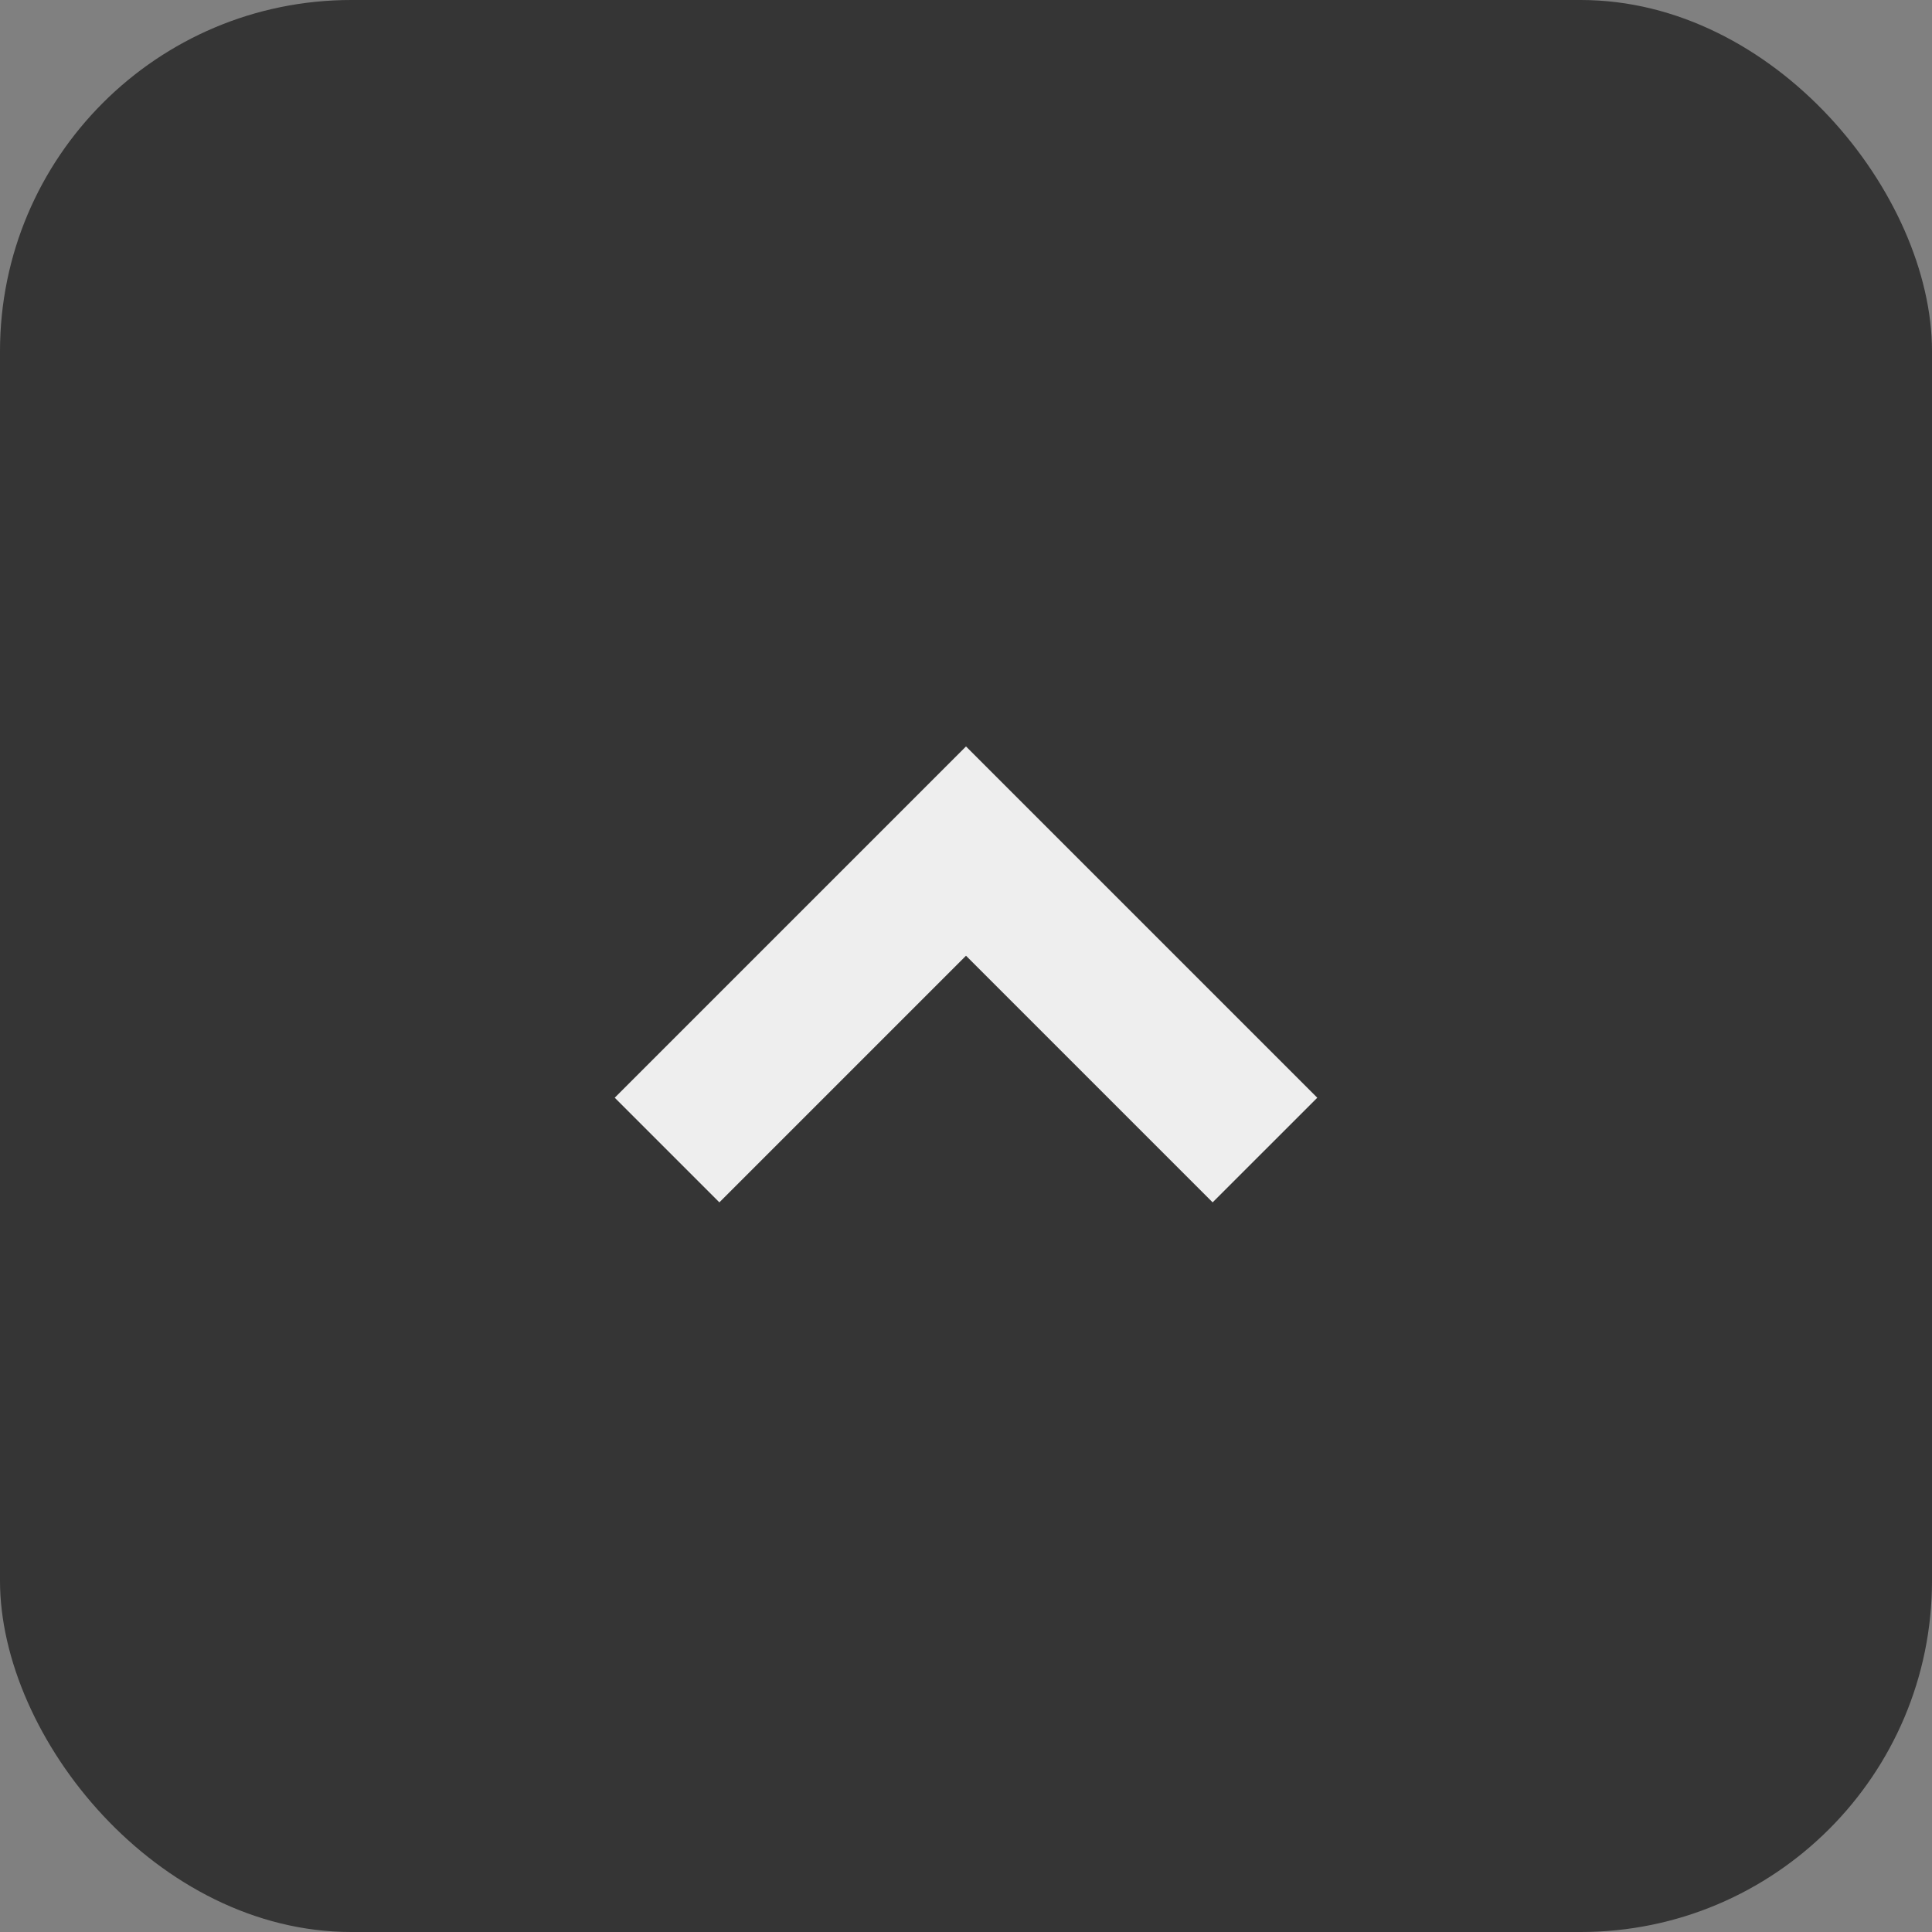
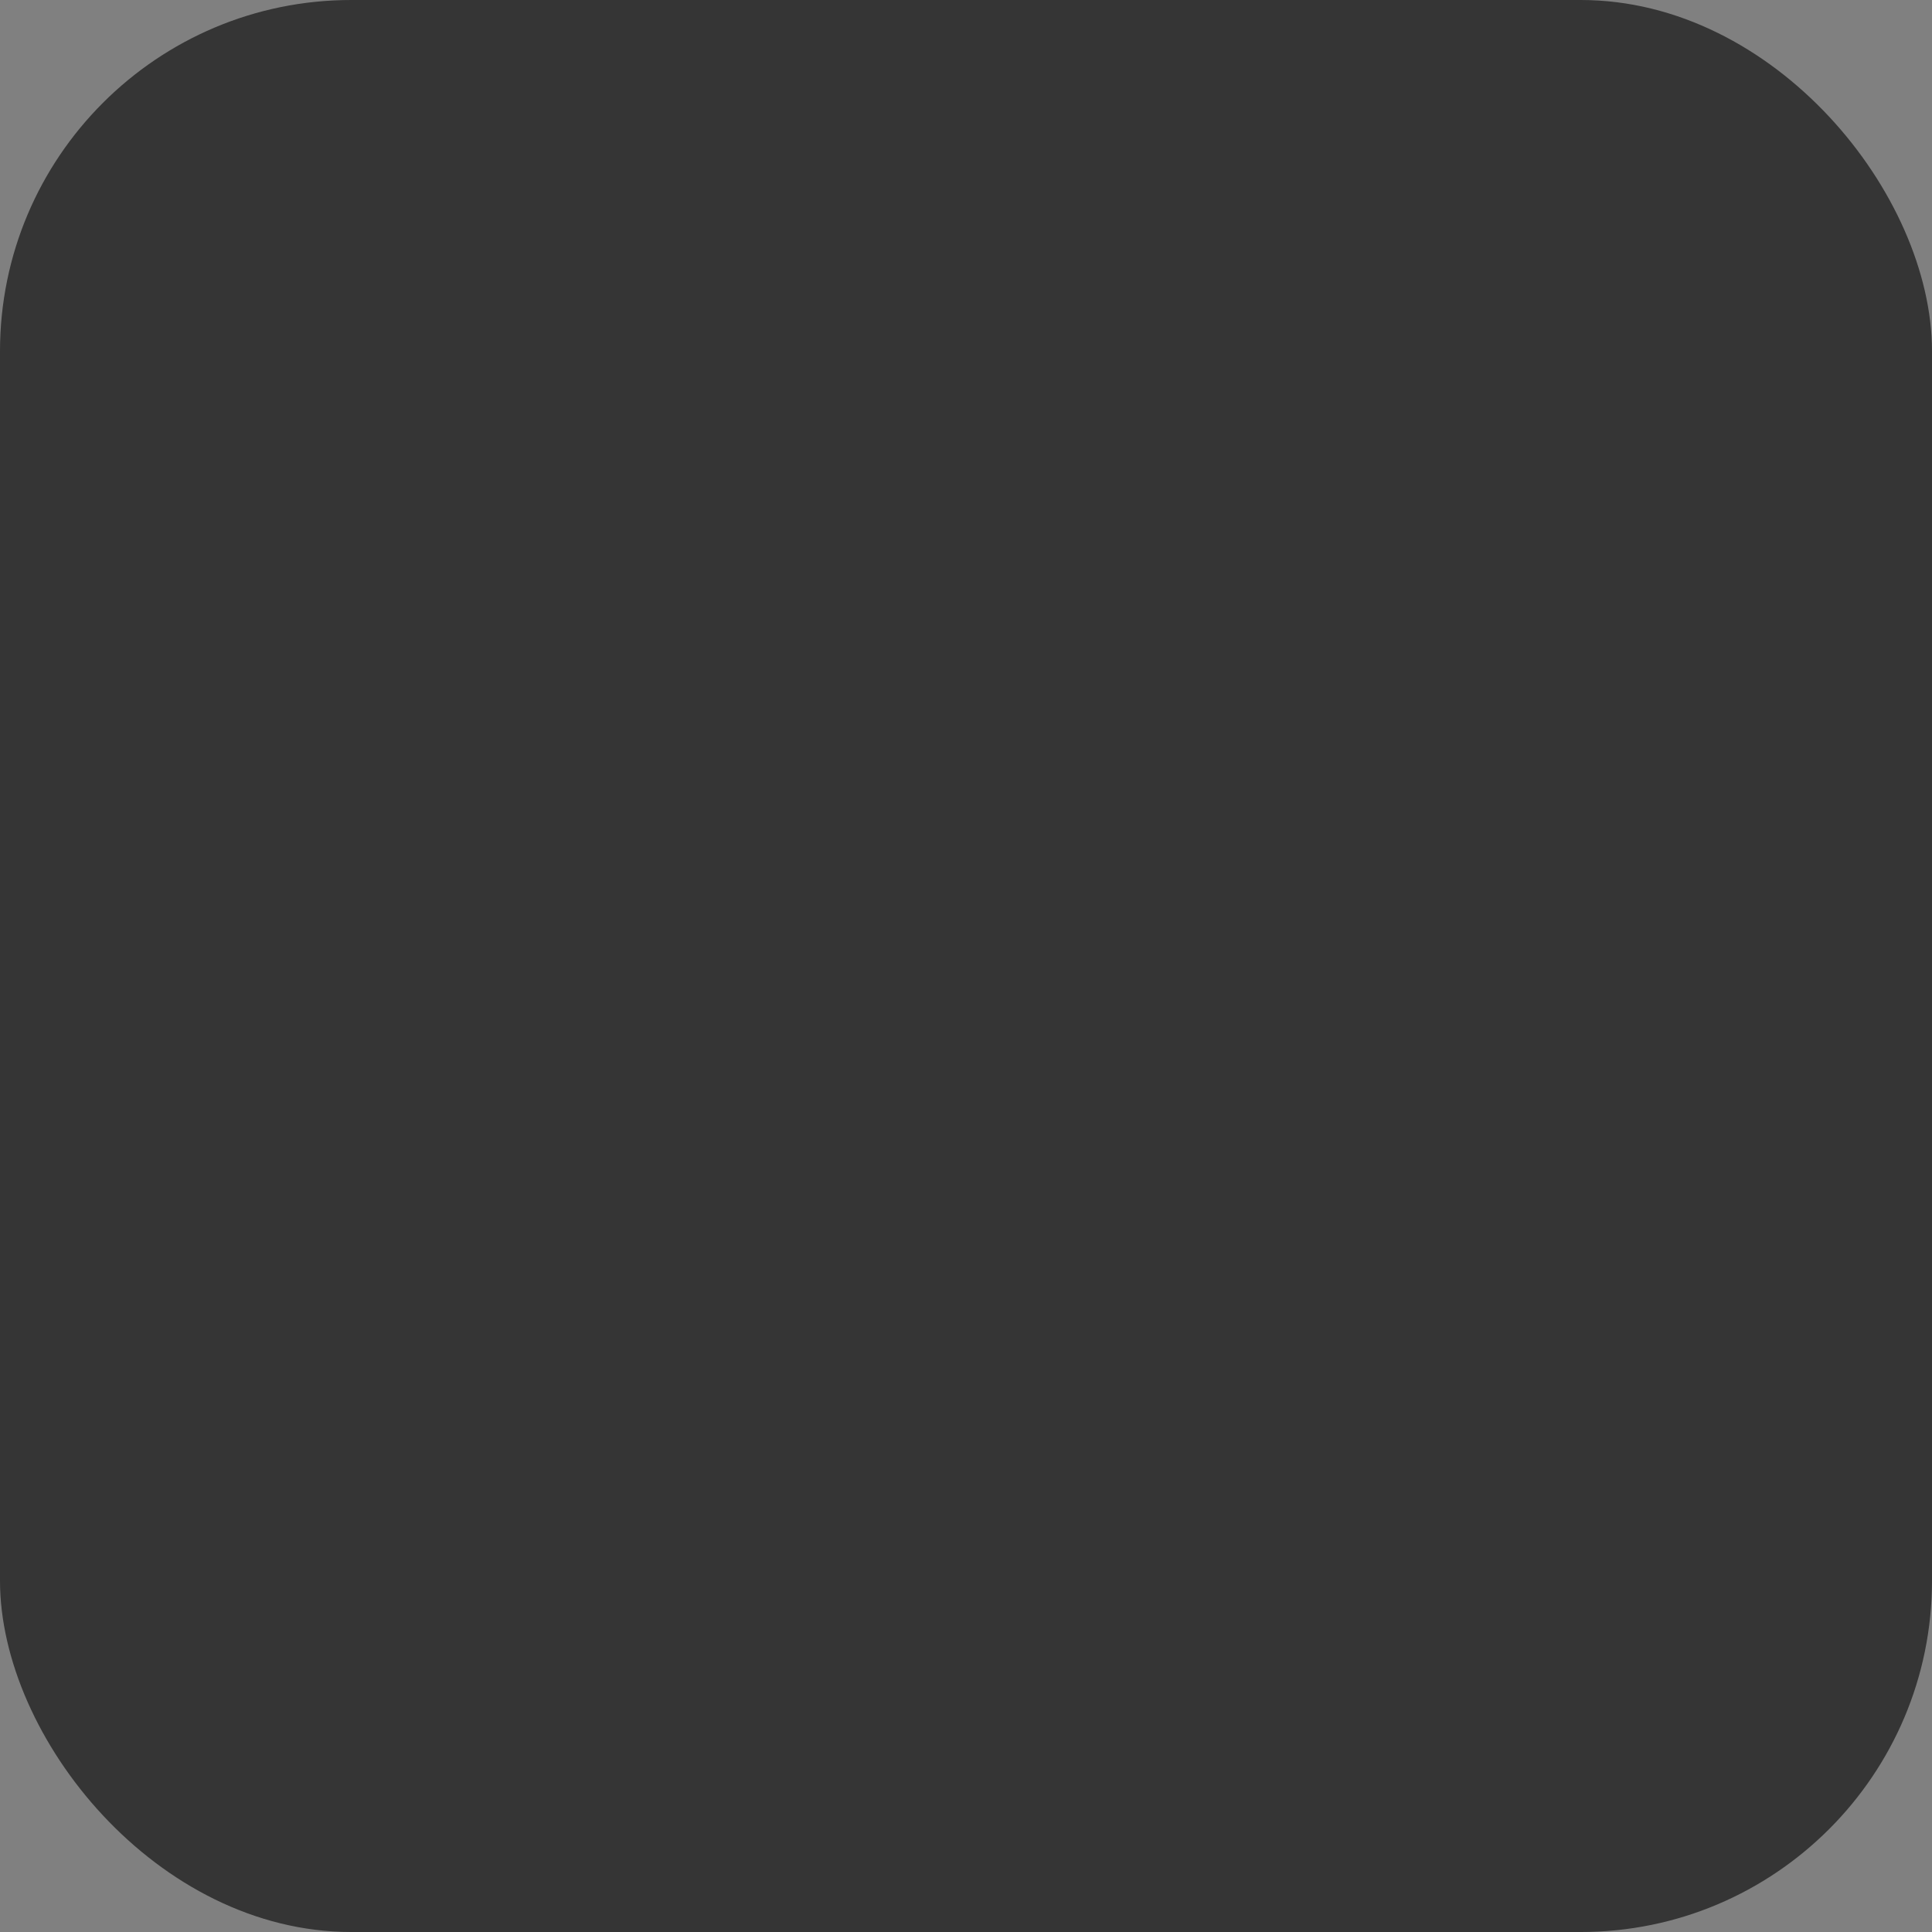
<svg xmlns="http://www.w3.org/2000/svg" width="44" height="44" viewBox="0 0 44 44">
  <rect x="0" y="0" width="44" height="44" fill="#808080" stroke="none" />
  <g id="グループ_1593" data-name="グループ 1593" transform="translate(-271 -10186)">
    <rect id="長方形_698" data-name="長方形 698" width="44" height="44" rx="8" transform="translate(271 10186)" fill="rgba(34,34,34,0.8)" />
-     <path id="パス_625" data-name="パス 625" d="M10,12.383l-8-8L4.383,2,10,7.617,15.617,2,18,4.383Z" transform="translate(303 10215.383) rotate(180)" fill="#eee" />
  </g>
</svg>